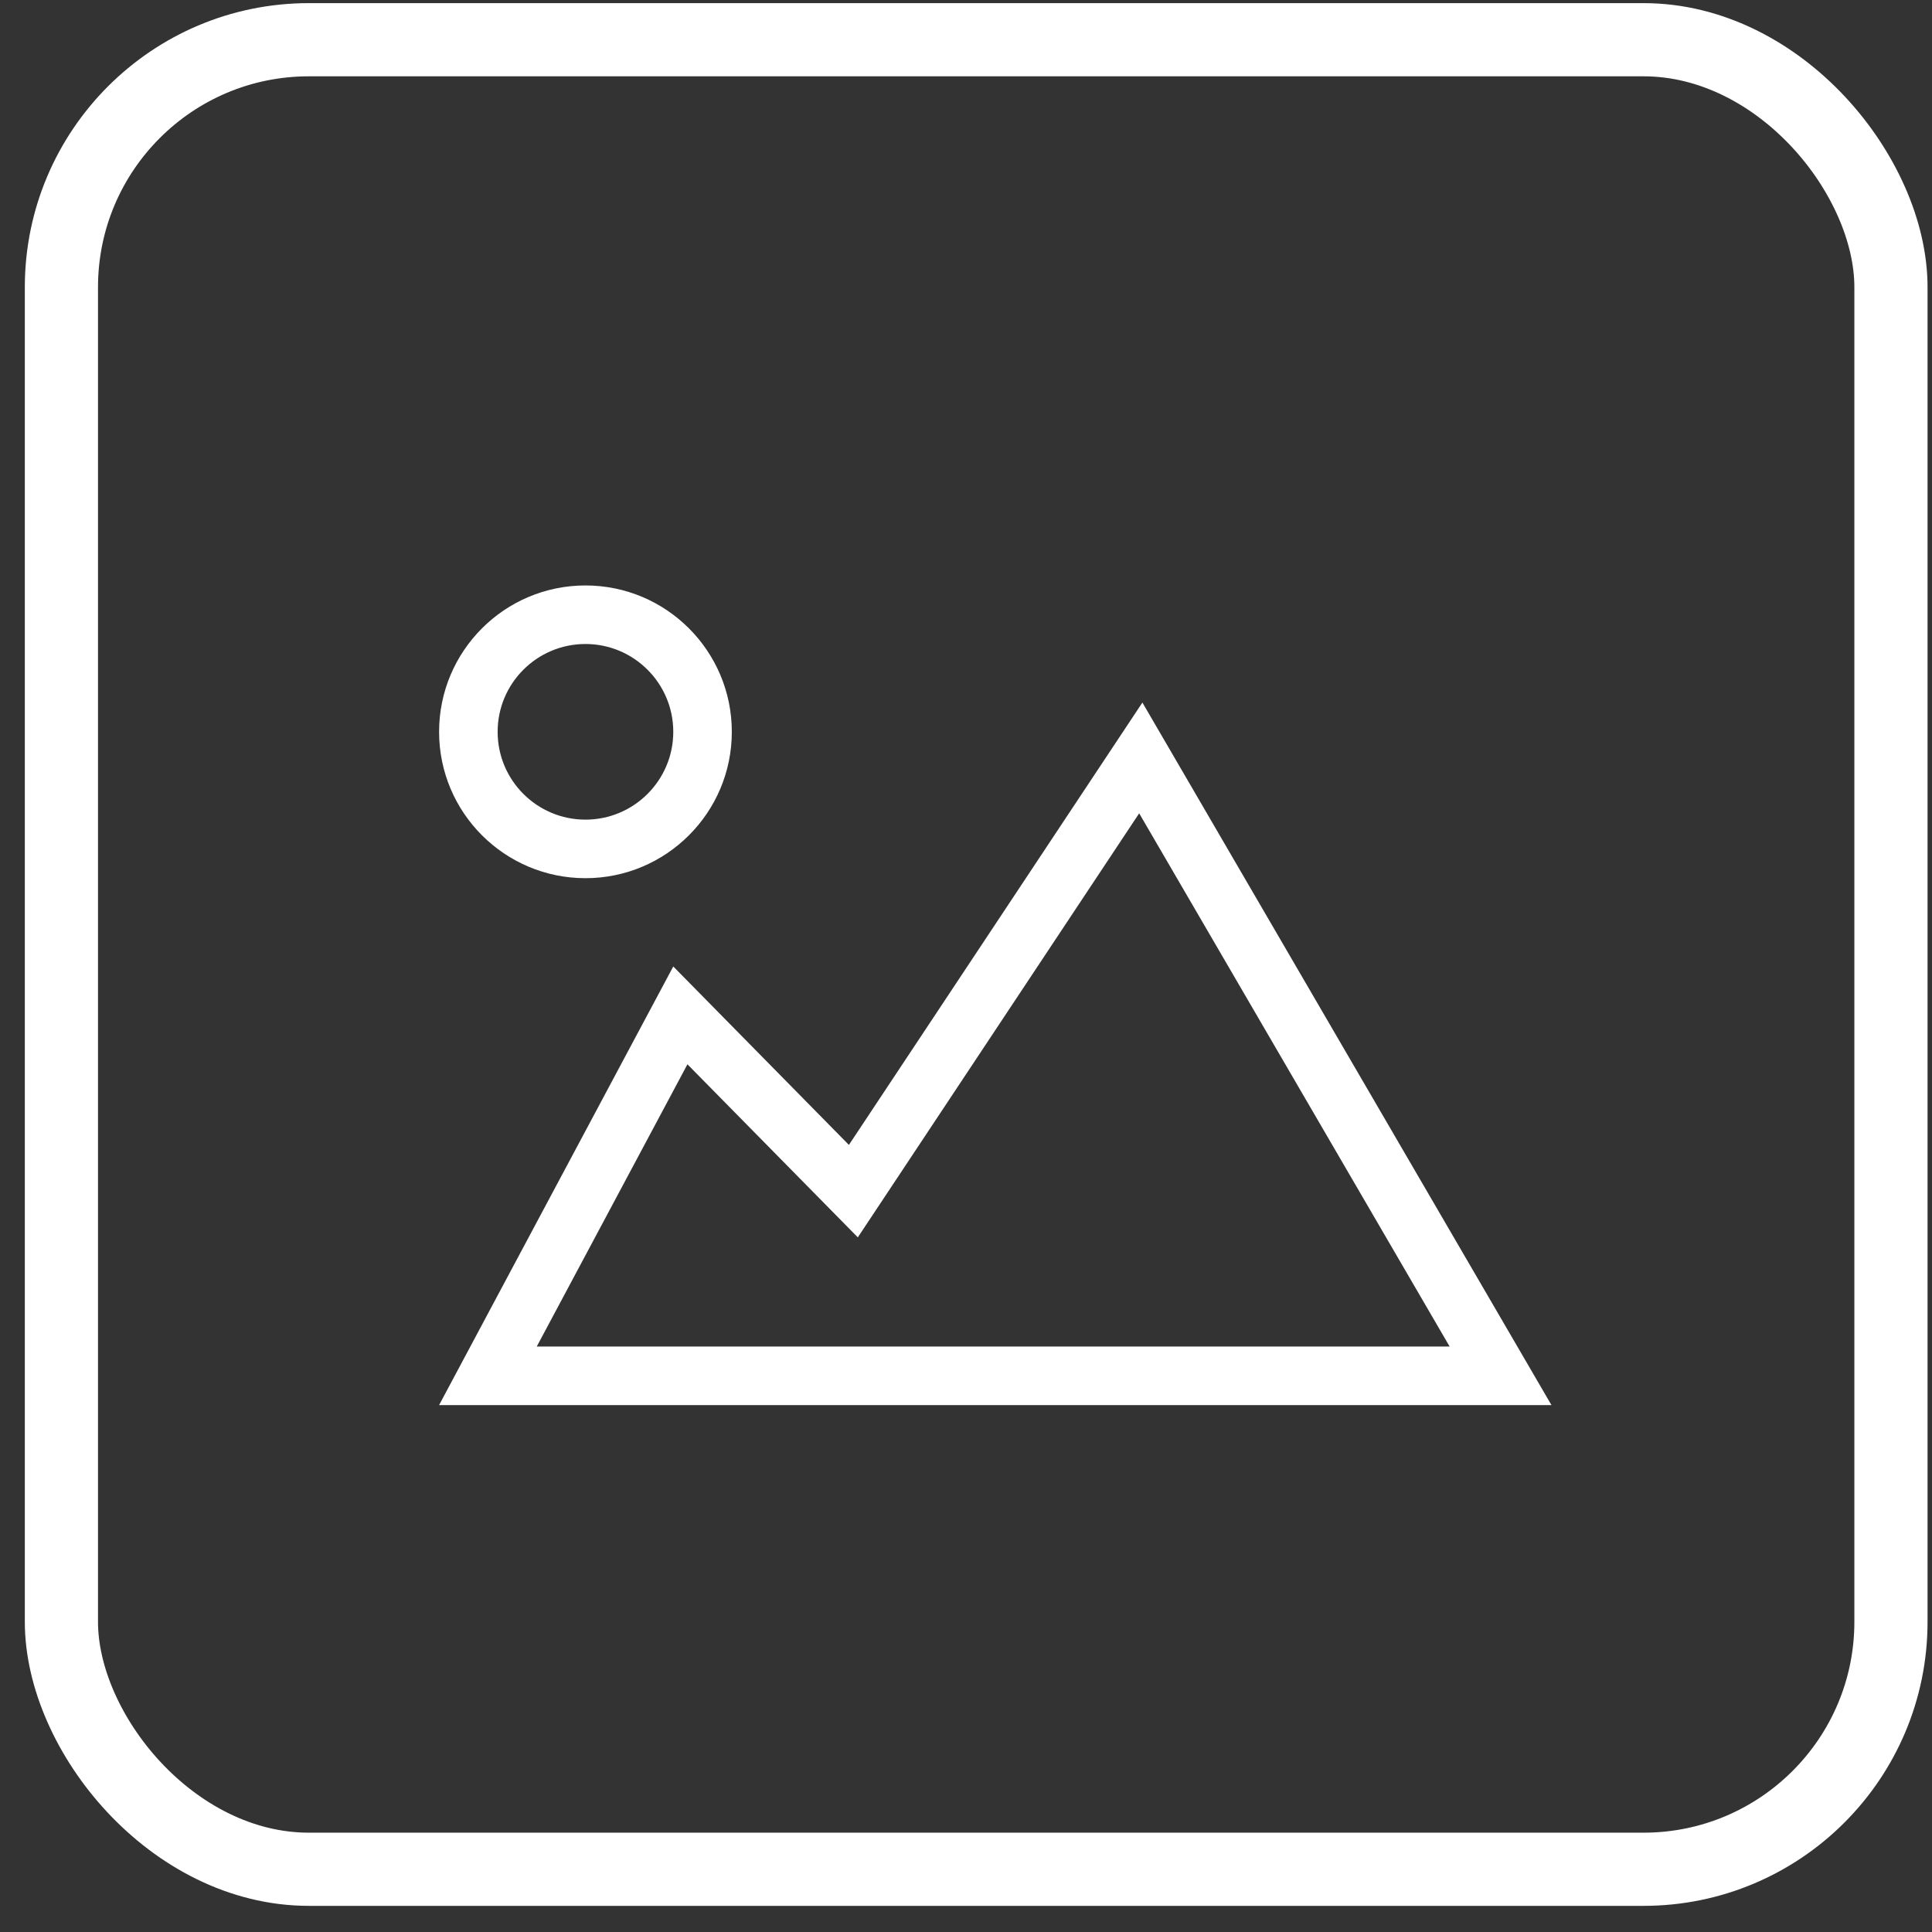
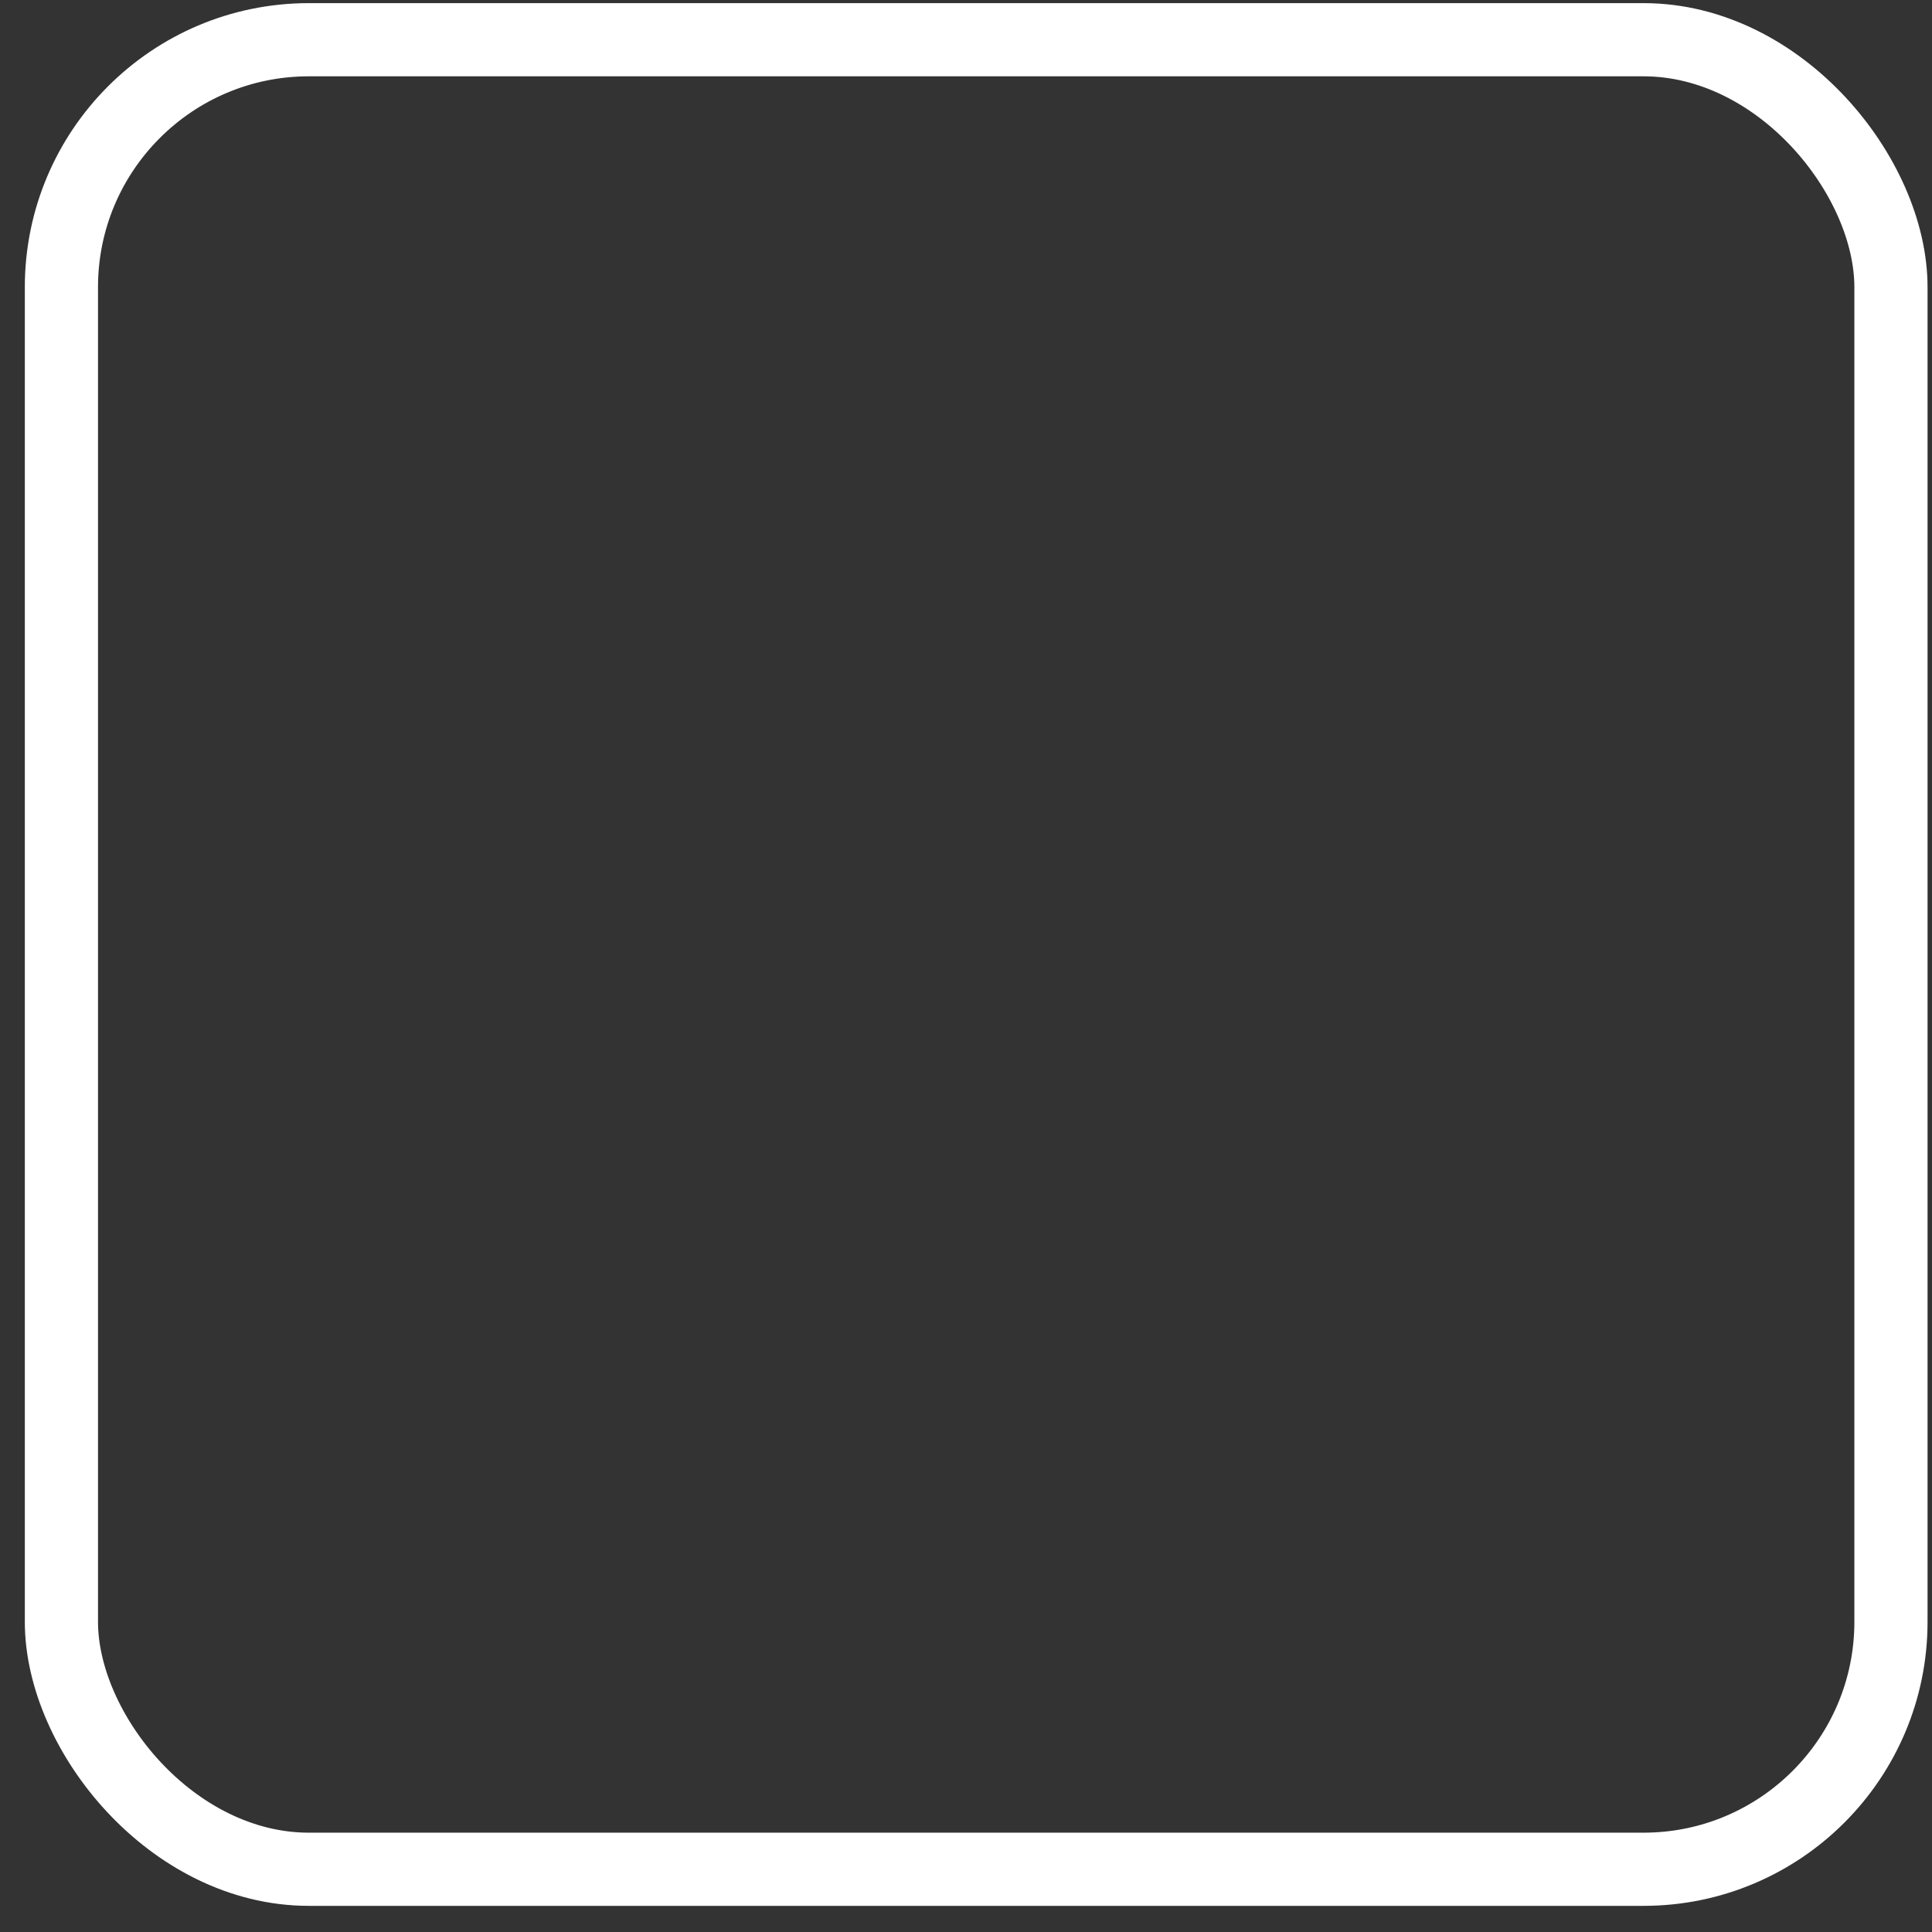
<svg xmlns="http://www.w3.org/2000/svg" width="66" height="66" viewBox="0 0 66 66" fill="none">
  <rect x="0" y="0" width="66" height="66" fill="#333333" stroke="none" />
  <rect x="2.098" y="1.357" width="62.5" height="62.5" rx="8.454" stroke="white" stroke-width="2.5" />
-   <path fill-rule="evenodd" clip-rule="evenodd" d="M53 48H15L23 33.016L29 39.112L39.026 24L53 48ZM29.304 42.27L23.484 36.358L18.336 46H49.522L38.916 27.784L29.304 42.27ZM20 20C22.76 20 25 22.24 25 25C25 27.76 22.76 30 20 30C17.24 30 15 27.76 15 25C15 22.24 17.24 20 20 20ZM20 22C21.656 22 23 23.344 23 25C23 26.656 21.656 28 20 28C18.344 28 17 26.656 17 25C17 23.344 18.344 22 20 22Z" fill="white" />
</svg>